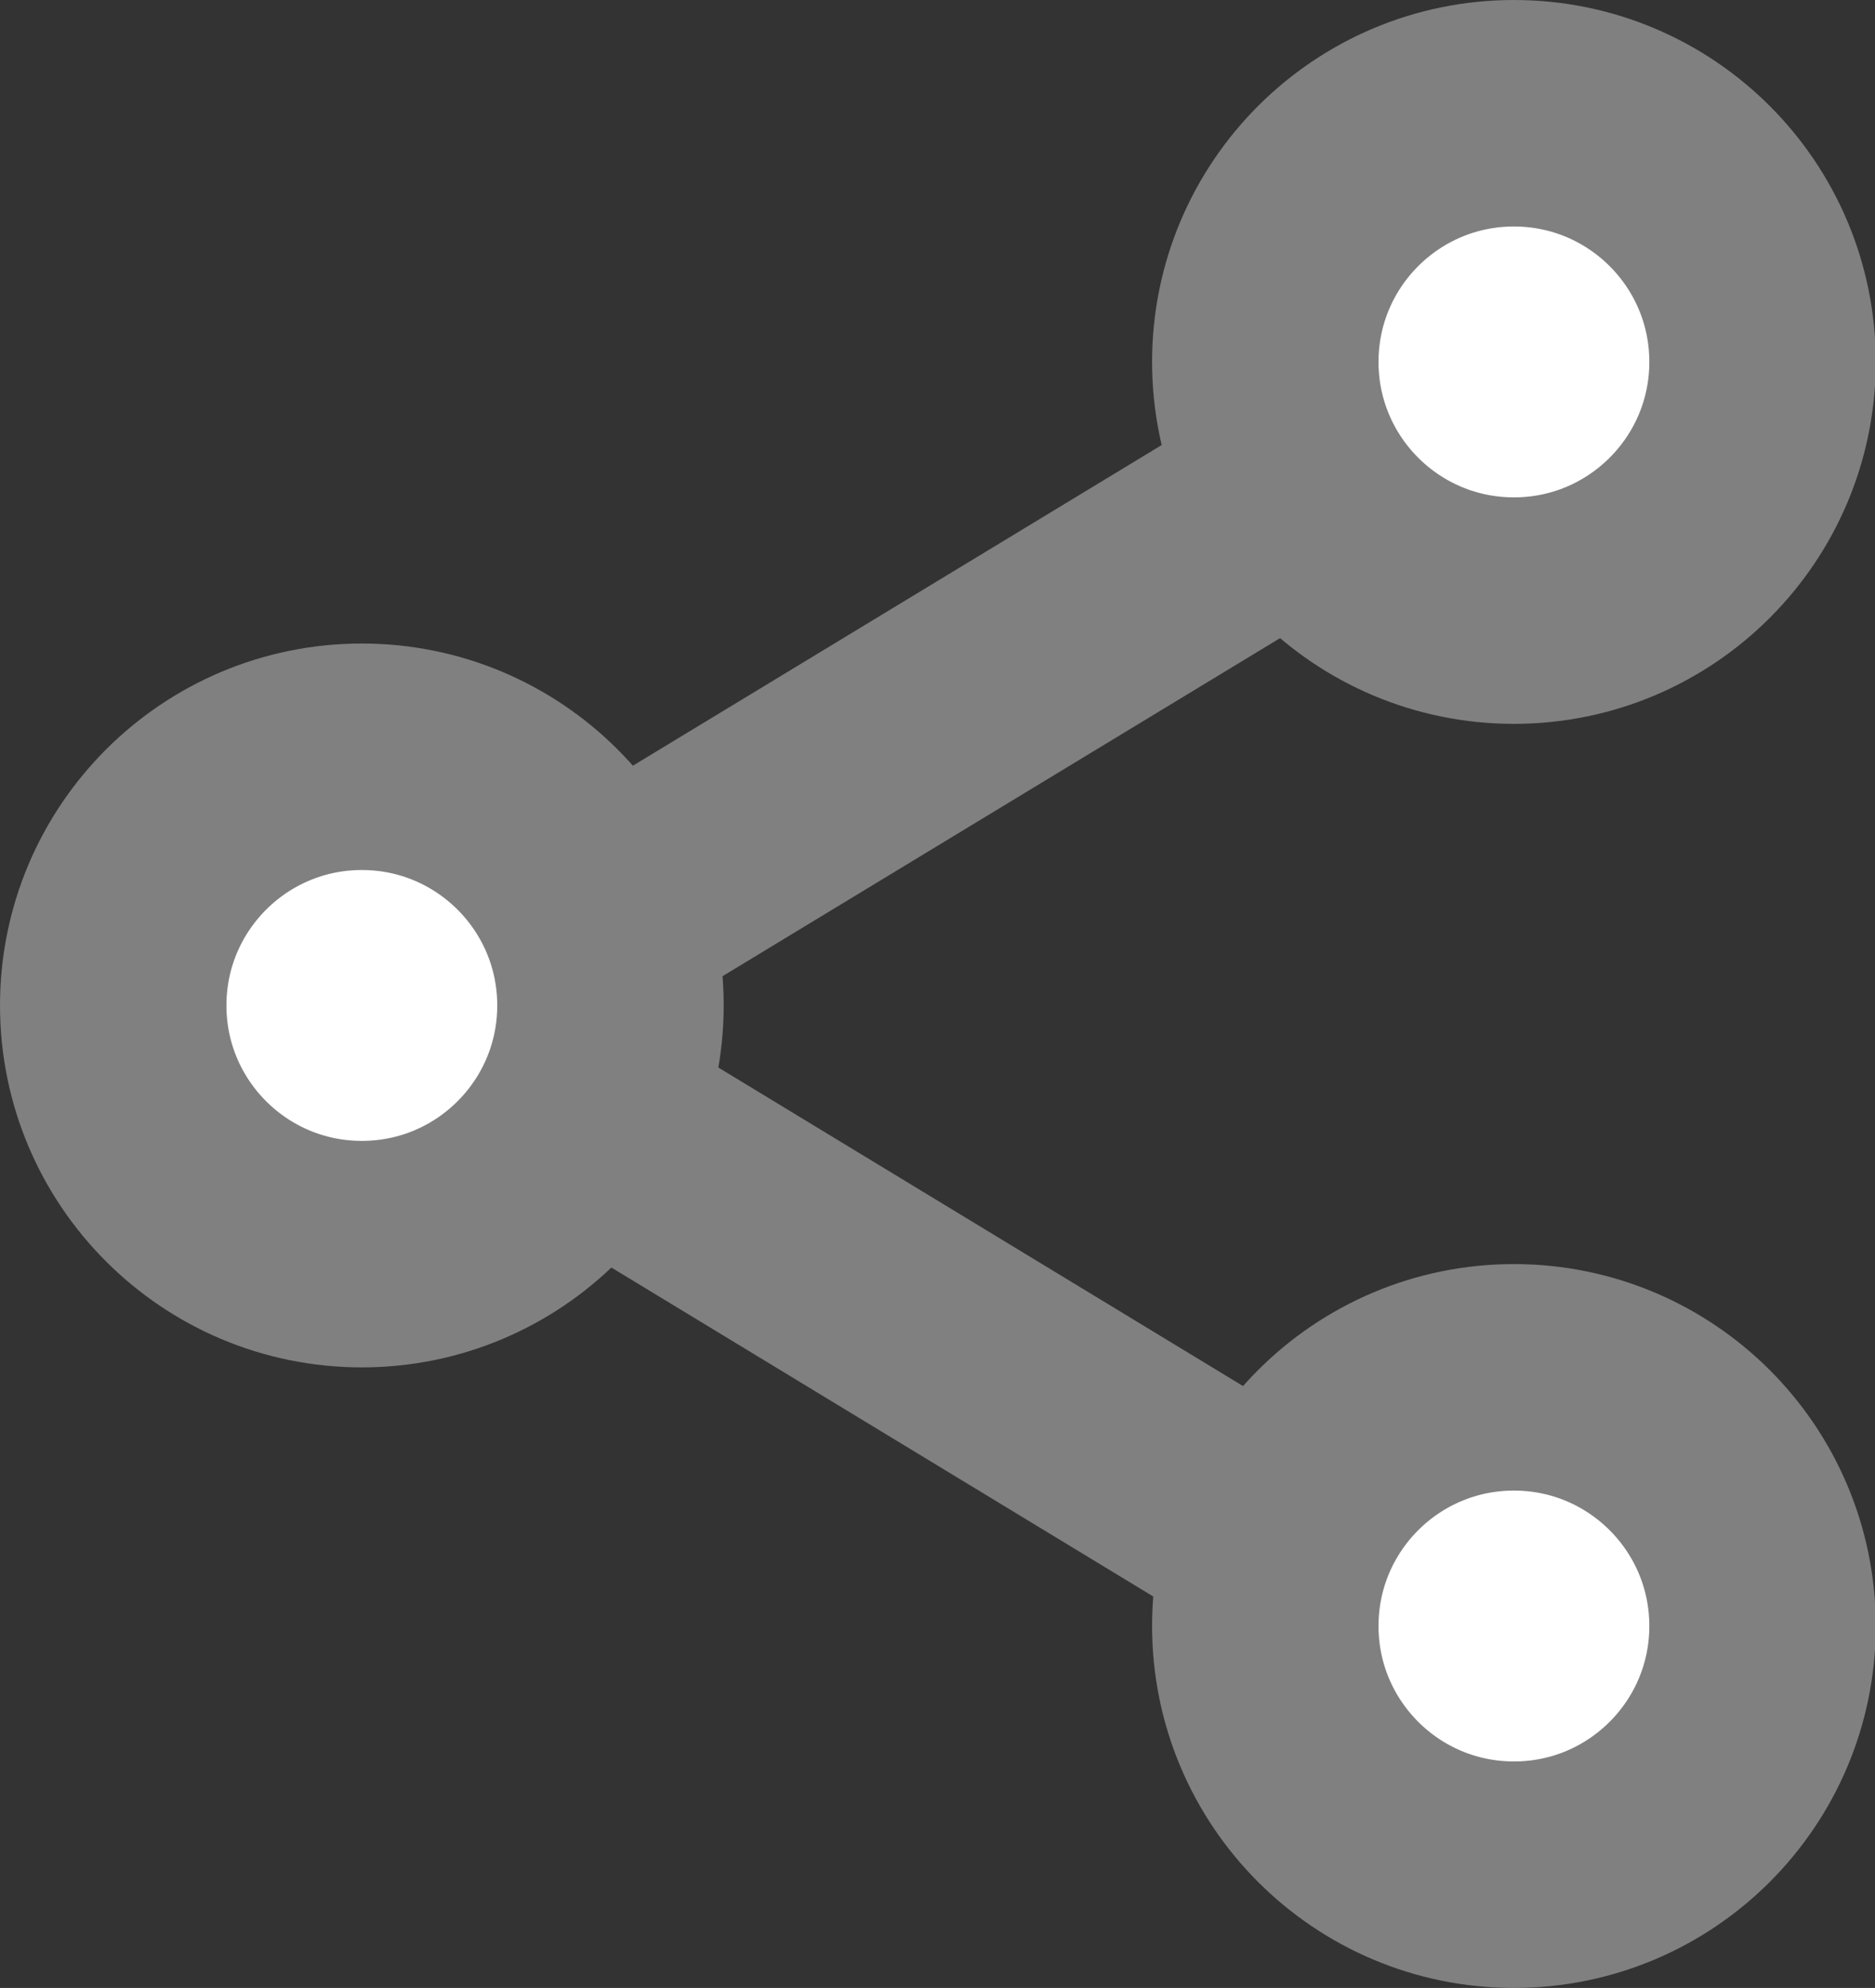
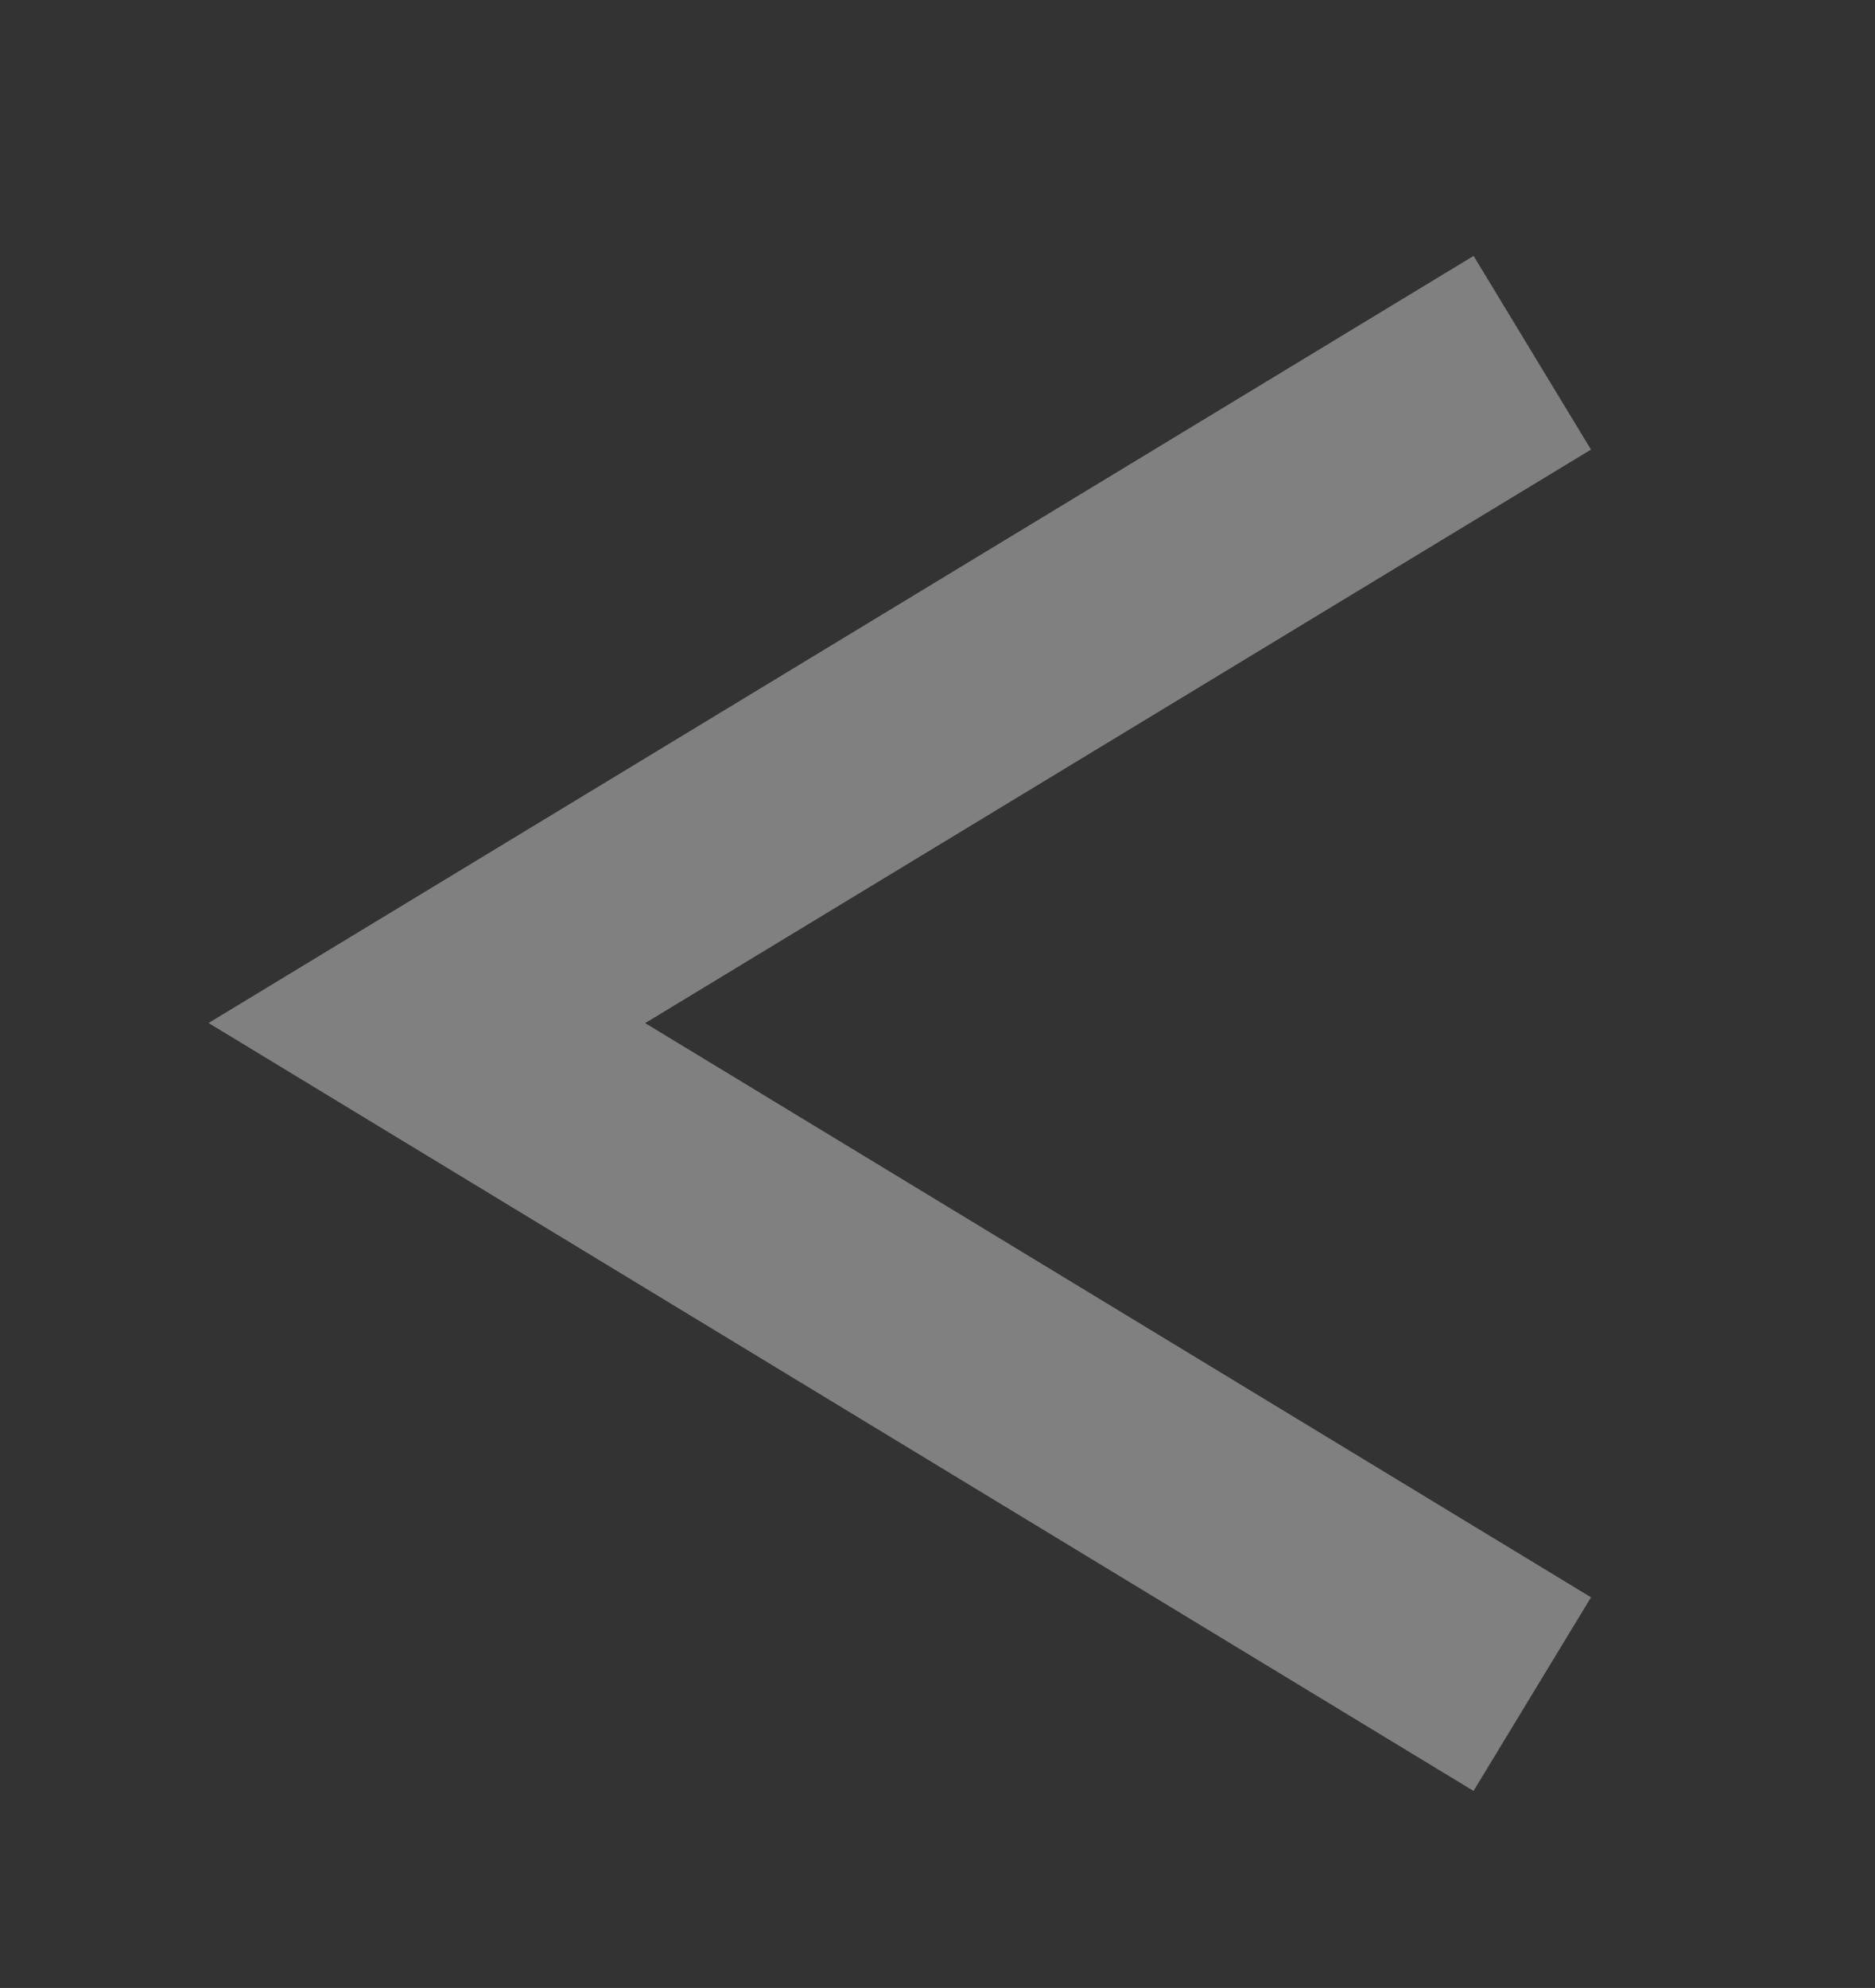
<svg xmlns="http://www.w3.org/2000/svg" id="_レイヤー_2" data-name="レイヤー 2" viewBox="0 0 24.51 25.98">
  <rect x="0" y="0" width="24.51" height="25.98" fill="#333333" stroke="none" />
  <defs>
    <style>
      .cls-1 {
        fill: #fff;
      }

      .cls-1, .cls-2 {
        stroke: gray;
        stroke-miterlimit: 10;
        stroke-width: 2.96px;
      }

      .cls-2 {
        fill: none;
      }
    </style>
  </defs>
  <g id="_レイアウト" data-name="レイアウト">
    <g>
      <polyline class="cls-2" points="20.03 22.14 5.58 13.37 20.03 4.61" />
-       <circle class="cls-1" cx="19.79" cy="4.73" r="3.25" />
-       <circle class="cls-1" cx="4.73" cy="13.14" r="3.25" />
-       <circle class="cls-1" cx="19.79" cy="21.25" r="3.25" />
    </g>
  </g>
</svg>